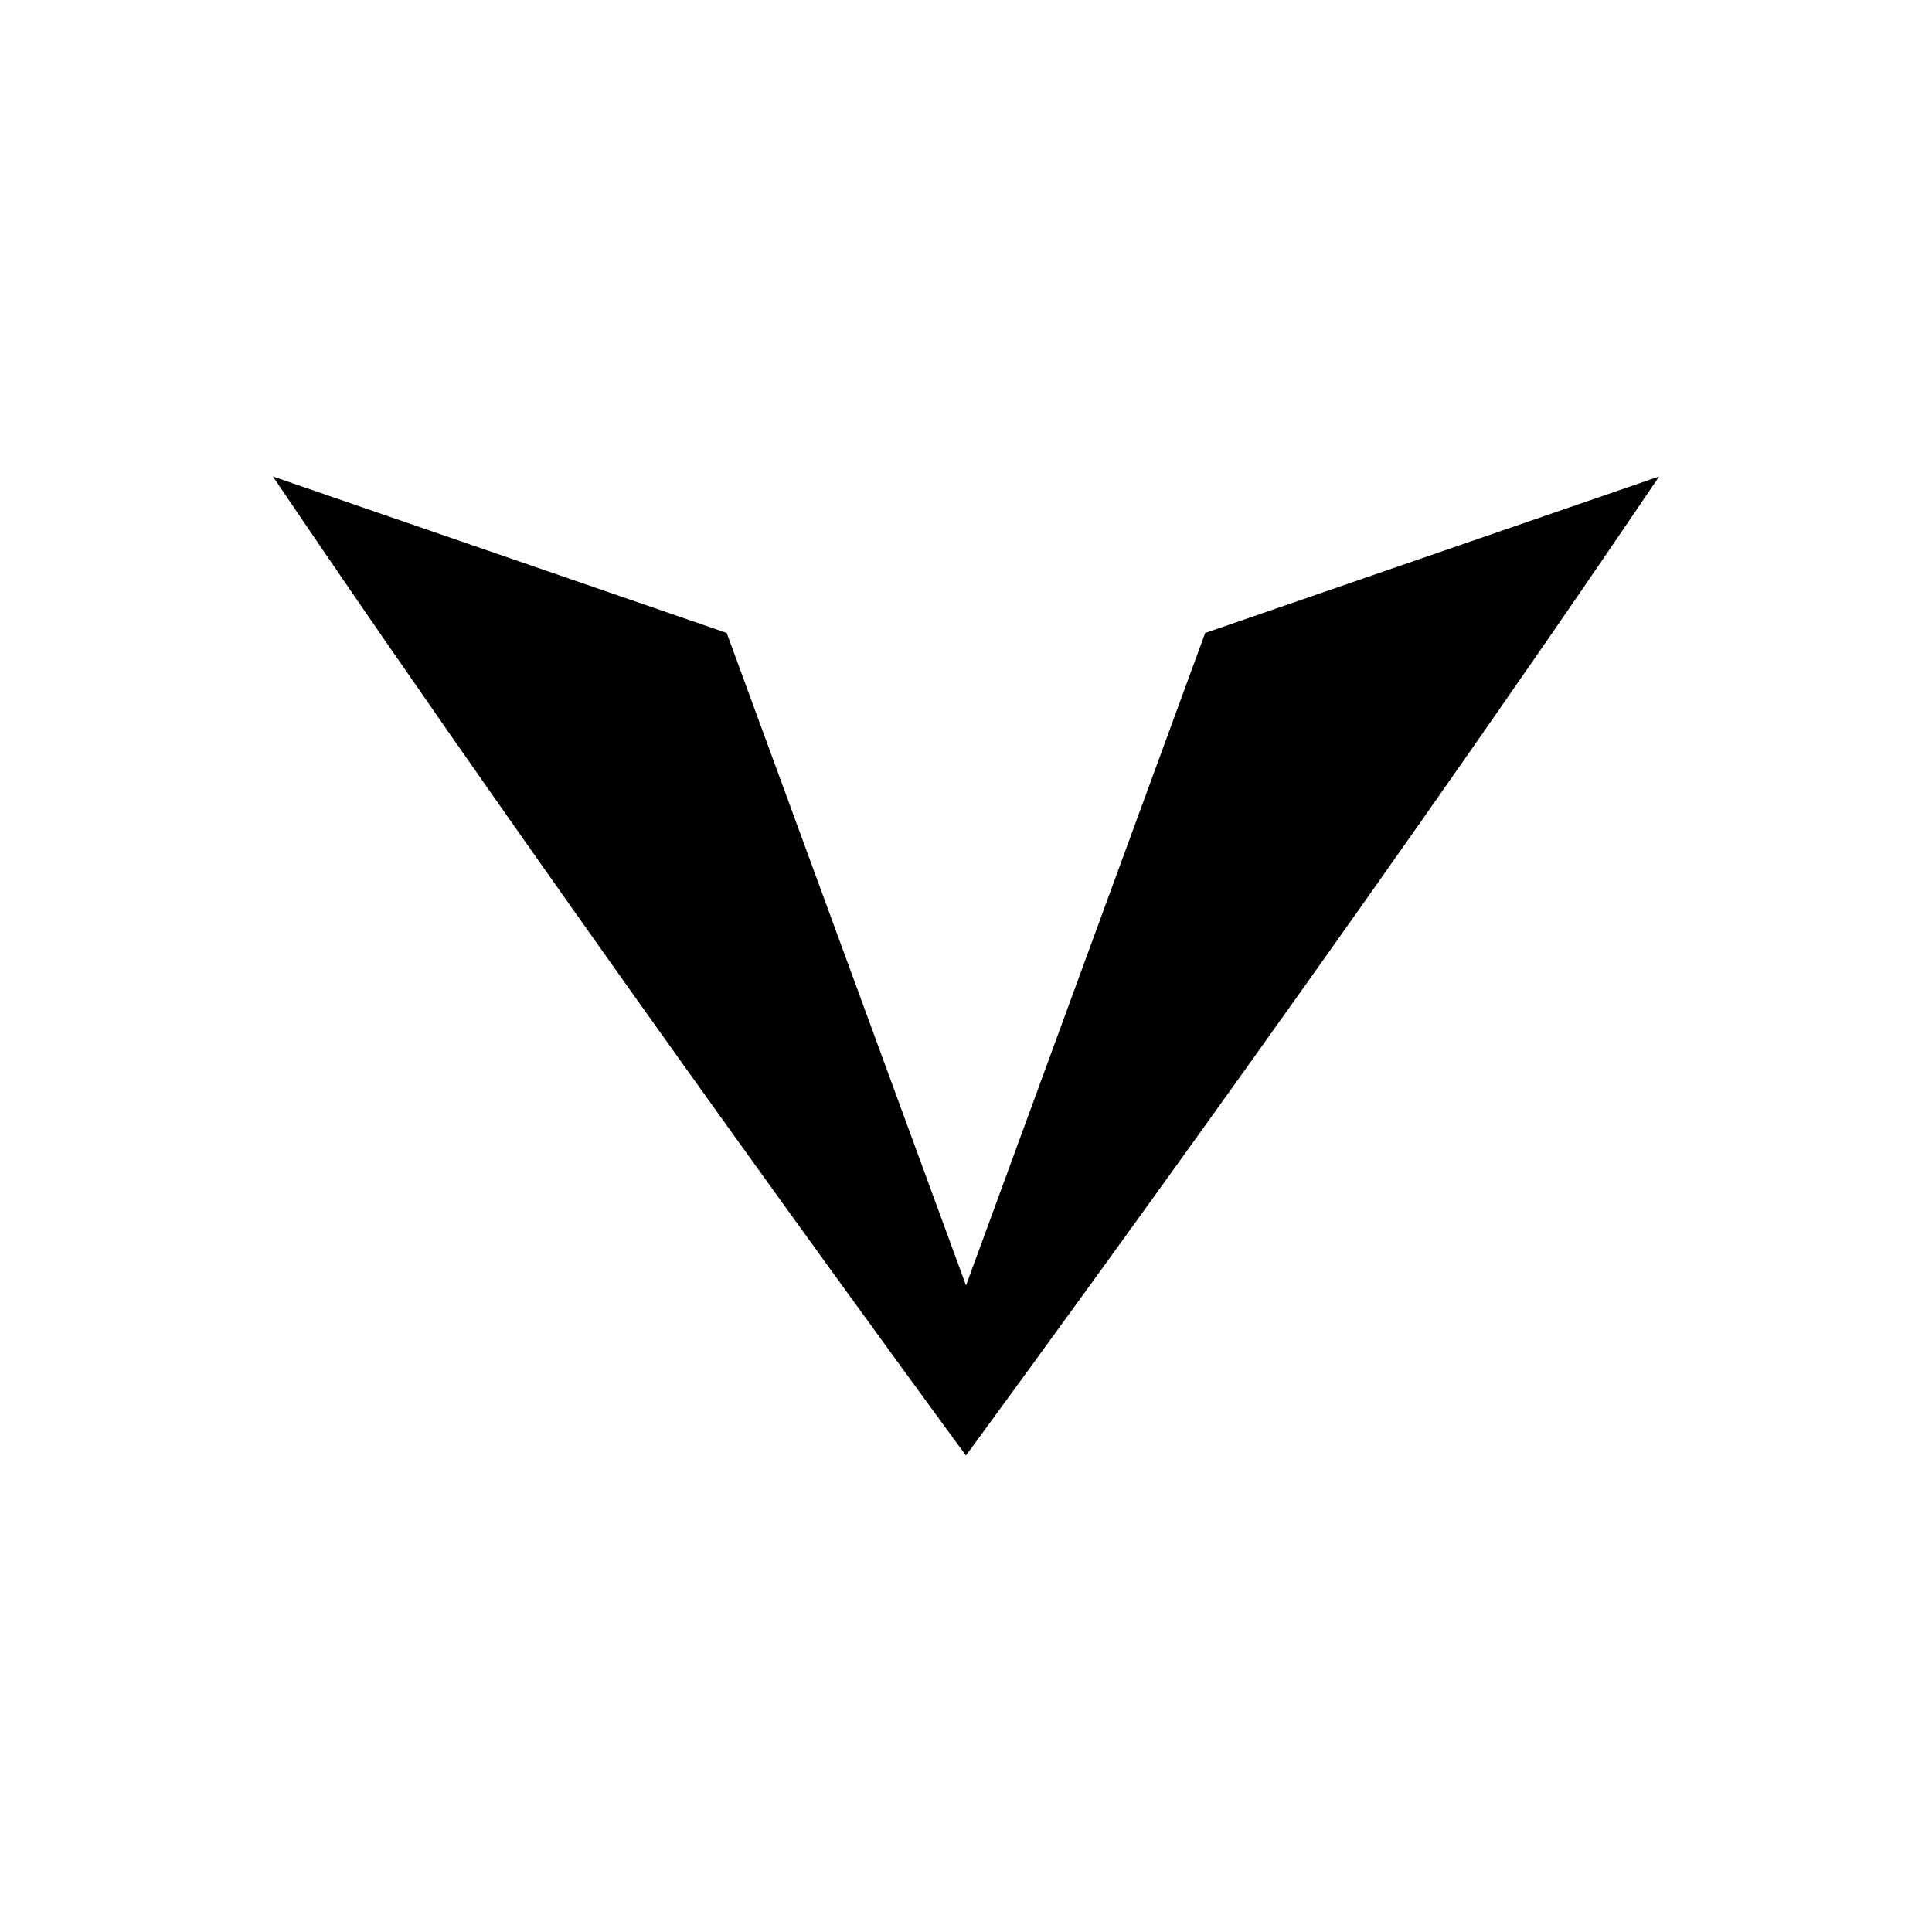
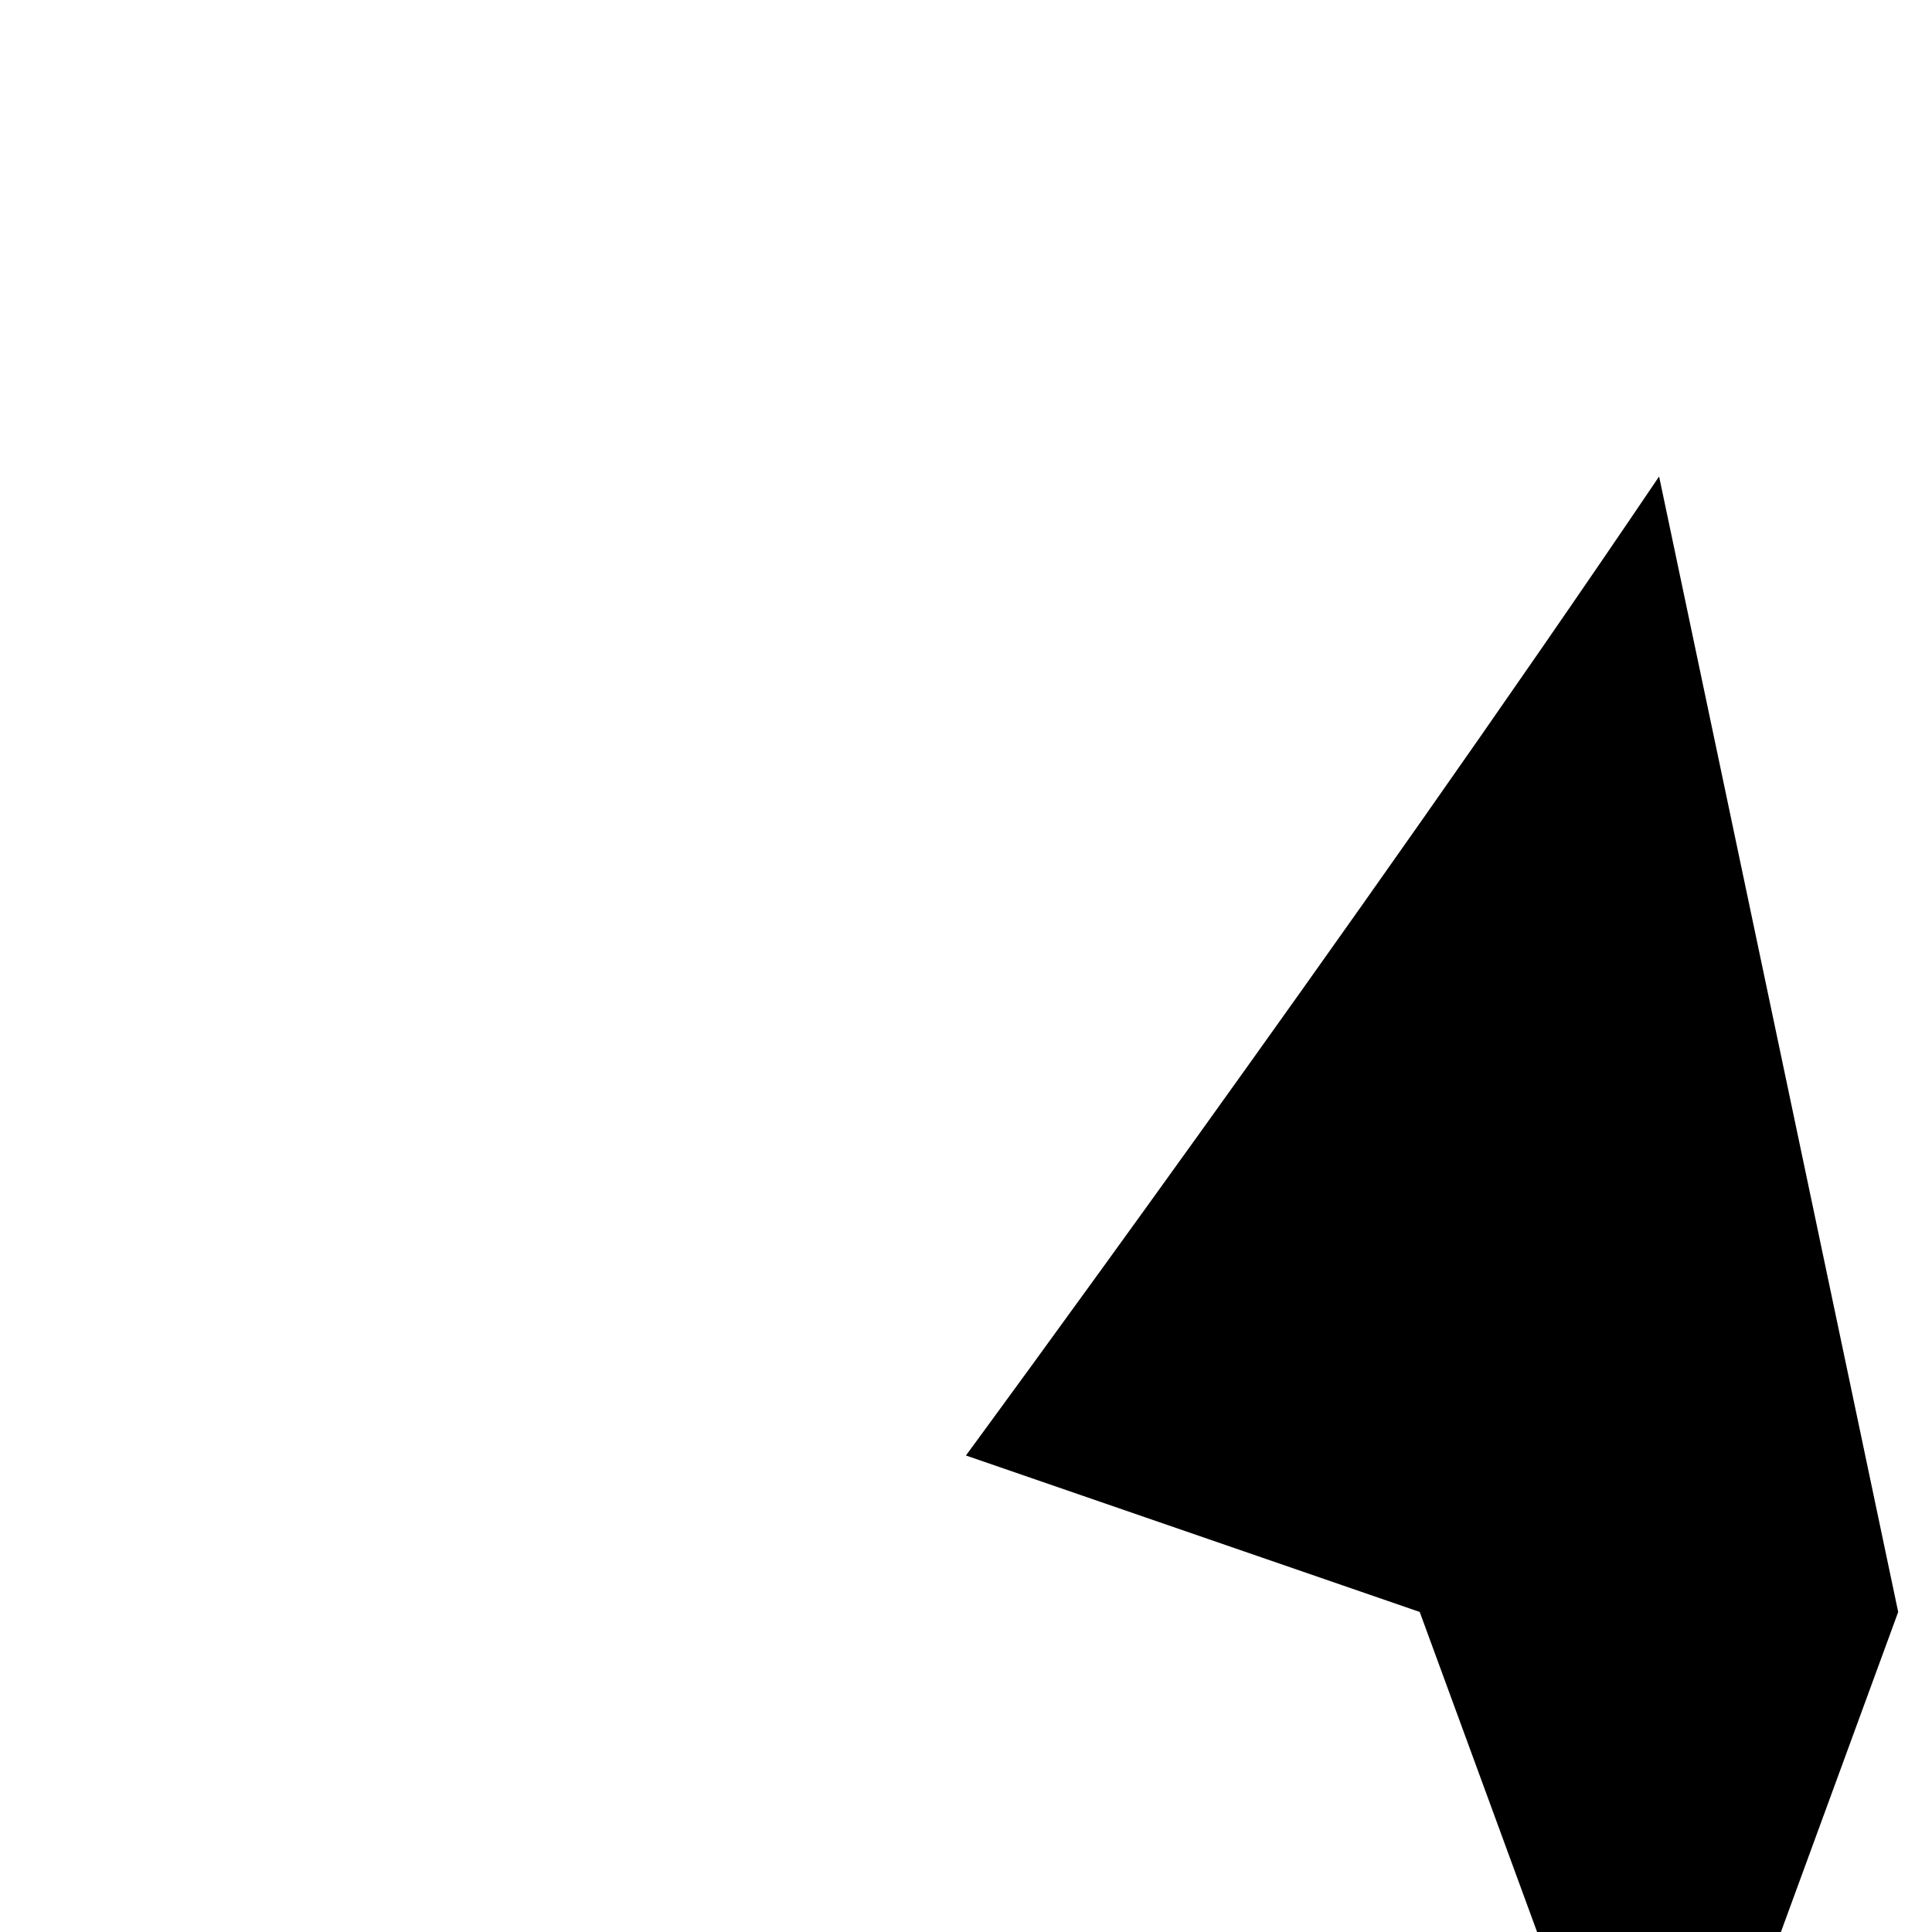
<svg xmlns="http://www.w3.org/2000/svg" fill="#000000" width="800px" height="800px" version="1.1" viewBox="144 144 512 512">
-   <path d="m583.68 270.27c-81.113 120.05-183.7 259.45-183.7 259.45s-102.54-139.42-183.66-259.45l120.26 41.465 63.426 172.93 63.375-172.92z" />
+   <path d="m583.68 270.27c-81.113 120.05-183.7 259.45-183.7 259.45l120.26 41.465 63.426 172.93 63.375-172.92z" />
</svg>